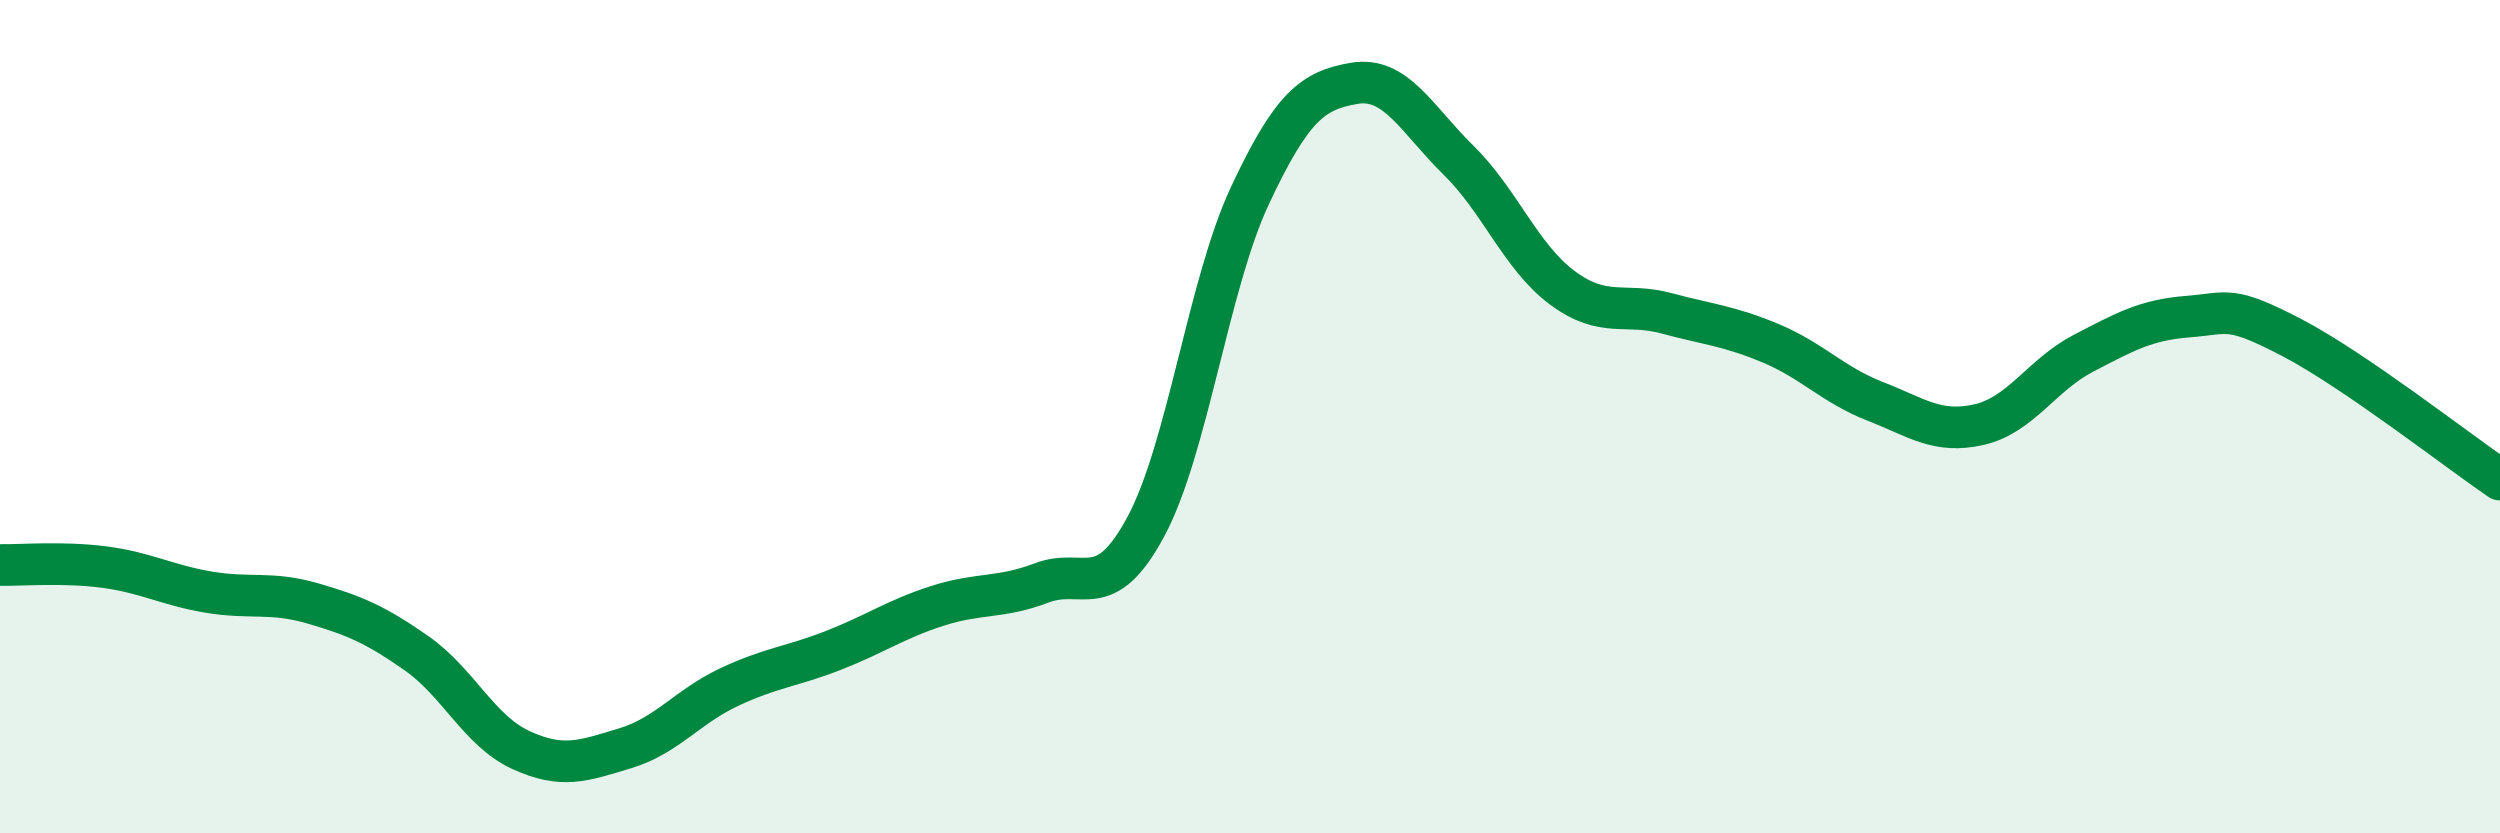
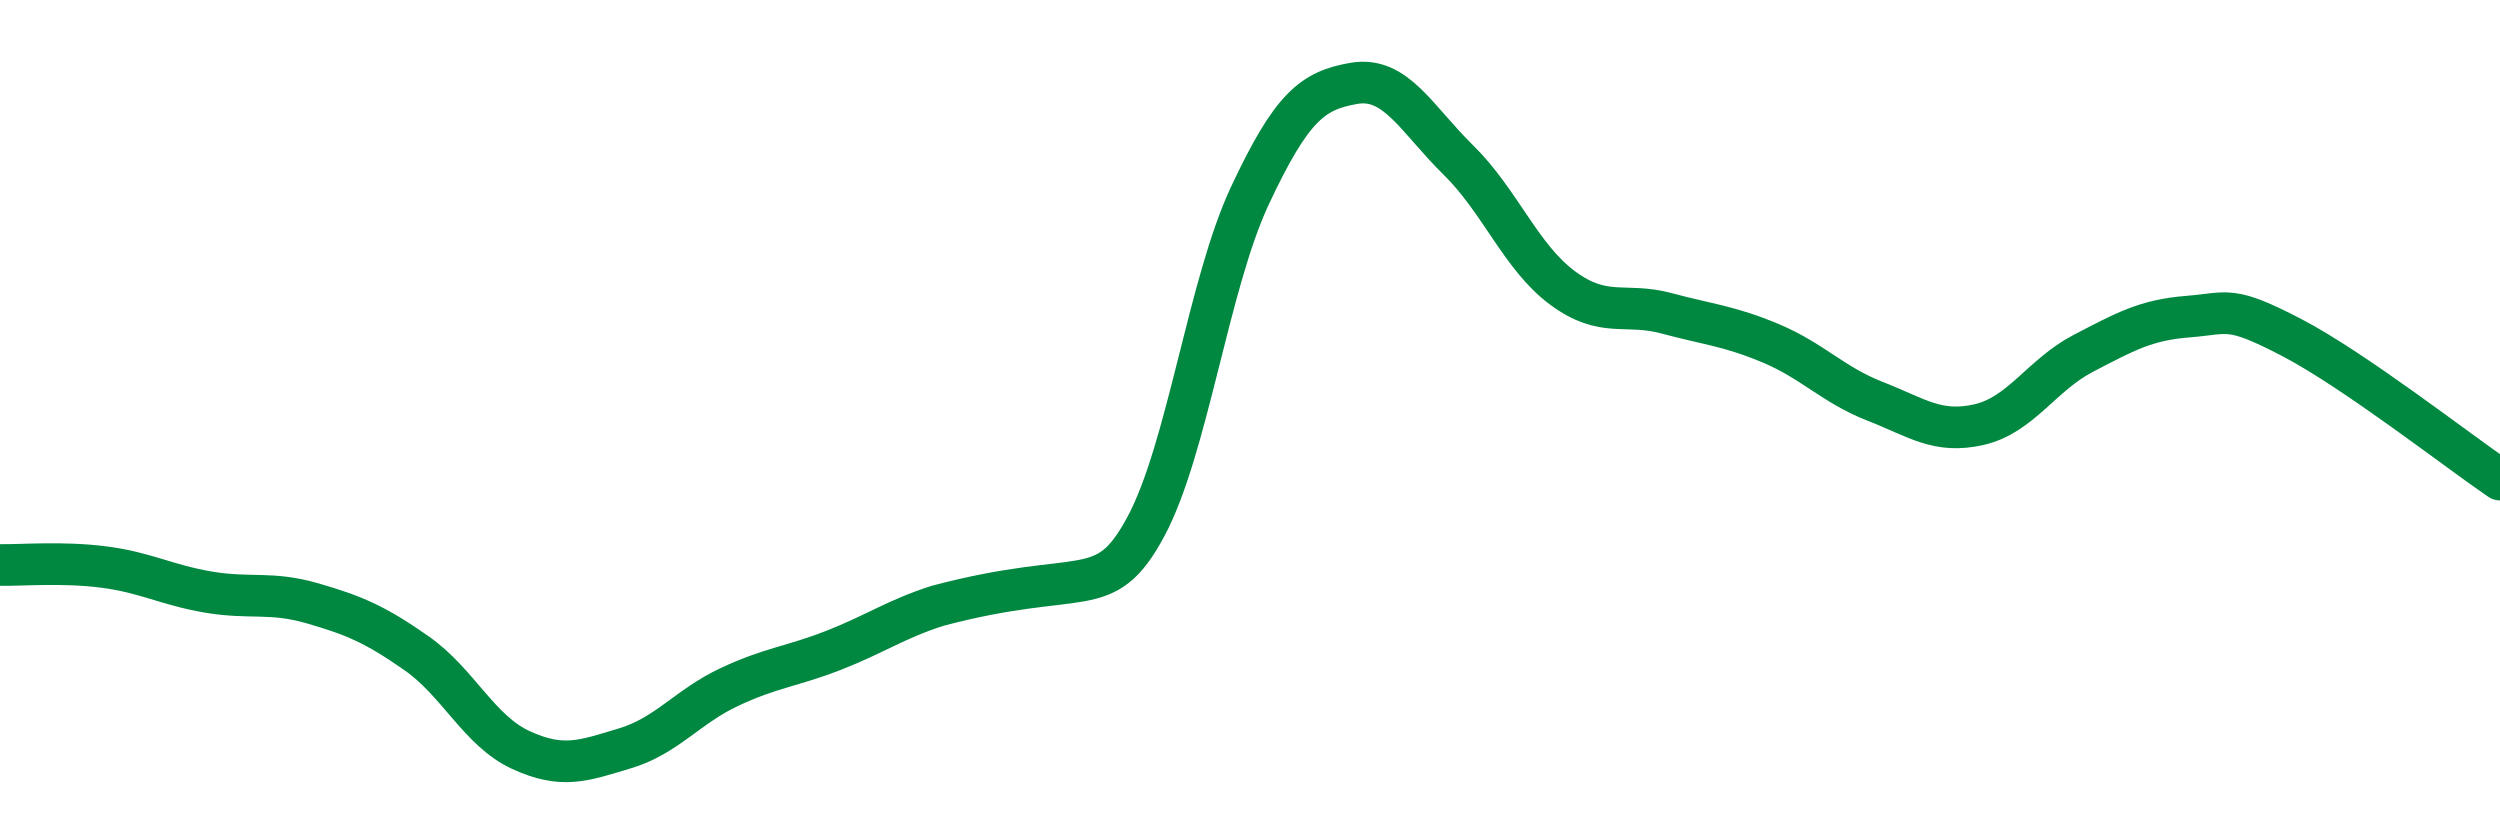
<svg xmlns="http://www.w3.org/2000/svg" width="60" height="20" viewBox="0 0 60 20">
-   <path d="M 0,13.56 C 0.5,13.57 1.5,13.48 2.5,13.61 C 3.5,13.74 4,14.04 5,14.21 C 6,14.38 6.5,14.19 7.5,14.48 C 8.5,14.77 9,14.98 10,15.68 C 11,16.38 11.5,17.54 12.5,18 C 13.5,18.46 14,18.26 15,17.96 C 16,17.66 16.5,16.96 17.5,16.49 C 18.5,16.02 19,16 20,15.61 C 21,15.22 21.5,14.86 22.5,14.54 C 23.5,14.22 24,14.37 25,13.99 C 26,13.61 26.5,14.5 27.5,12.64 C 28.5,10.78 29,6.82 30,4.69 C 31,2.56 31.5,2.17 32.5,2 C 33.5,1.83 34,2.86 35,3.84 C 36,4.82 36.5,6.17 37.5,6.91 C 38.5,7.65 39,7.25 40,7.52 C 41,7.79 41.5,7.82 42.5,8.24 C 43.5,8.66 44,9.24 45,9.63 C 46,10.02 46.5,10.42 47.5,10.19 C 48.5,9.96 49,9 50,8.48 C 51,7.96 51.5,7.68 52.5,7.6 C 53.5,7.52 53.5,7.32 55,8.1 C 56.5,8.88 59,10.83 60,11.51L60 20L0 20Z" fill="#008740" opacity="0.1" stroke-linecap="round" stroke-linejoin="round" />
-   <path d="M 0,13.56 C 0.5,13.57 1.5,13.48 2.5,13.61 C 3.5,13.74 4,14.04 5,14.21 C 6,14.38 6.5,14.19 7.5,14.48 C 8.5,14.77 9,14.98 10,15.68 C 11,16.38 11.5,17.54 12.5,18 C 13.5,18.46 14,18.26 15,17.96 C 16,17.66 16.5,16.96 17.5,16.49 C 18.5,16.02 19,16 20,15.61 C 21,15.22 21.5,14.86 22.5,14.54 C 23.5,14.22 24,14.37 25,13.99 C 26,13.61 26.5,14.5 27.5,12.64 C 28.5,10.78 29,6.82 30,4.69 C 31,2.56 31.5,2.17 32.5,2 C 33.5,1.83 34,2.86 35,3.84 C 36,4.82 36.5,6.17 37.5,6.91 C 38.5,7.65 39,7.25 40,7.52 C 41,7.79 41.5,7.82 42.5,8.24 C 43.5,8.66 44,9.24 45,9.63 C 46,10.02 46.5,10.42 47.5,10.19 C 48.5,9.96 49,9 50,8.48 C 51,7.96 51.5,7.68 52.5,7.6 C 53.5,7.52 53.5,7.32 55,8.1 C 56.5,8.88 59,10.83 60,11.51" stroke="#008740" stroke-width="1" fill="none" stroke-linecap="round" stroke-linejoin="round" />
+   <path d="M 0,13.56 C 0.5,13.57 1.5,13.48 2.5,13.61 C 3.5,13.74 4,14.04 5,14.21 C 6,14.38 6.5,14.19 7.5,14.48 C 8.5,14.77 9,14.98 10,15.68 C 11,16.38 11.5,17.54 12.5,18 C 13.5,18.46 14,18.26 15,17.96 C 16,17.66 16.5,16.96 17.5,16.49 C 18.5,16.02 19,16 20,15.61 C 21,15.22 21.5,14.86 22.5,14.54 C 26,13.61 26.5,14.5 27.5,12.64 C 28.5,10.78 29,6.82 30,4.69 C 31,2.56 31.5,2.17 32.5,2 C 33.5,1.83 34,2.86 35,3.84 C 36,4.82 36.5,6.17 37.5,6.91 C 38.5,7.65 39,7.25 40,7.52 C 41,7.79 41.5,7.82 42.5,8.24 C 43.5,8.66 44,9.24 45,9.63 C 46,10.02 46.5,10.42 47.5,10.19 C 48.5,9.96 49,9 50,8.48 C 51,7.96 51.5,7.68 52.5,7.6 C 53.5,7.52 53.5,7.32 55,8.1 C 56.5,8.88 59,10.83 60,11.51" stroke="#008740" stroke-width="1" fill="none" stroke-linecap="round" stroke-linejoin="round" />
</svg>